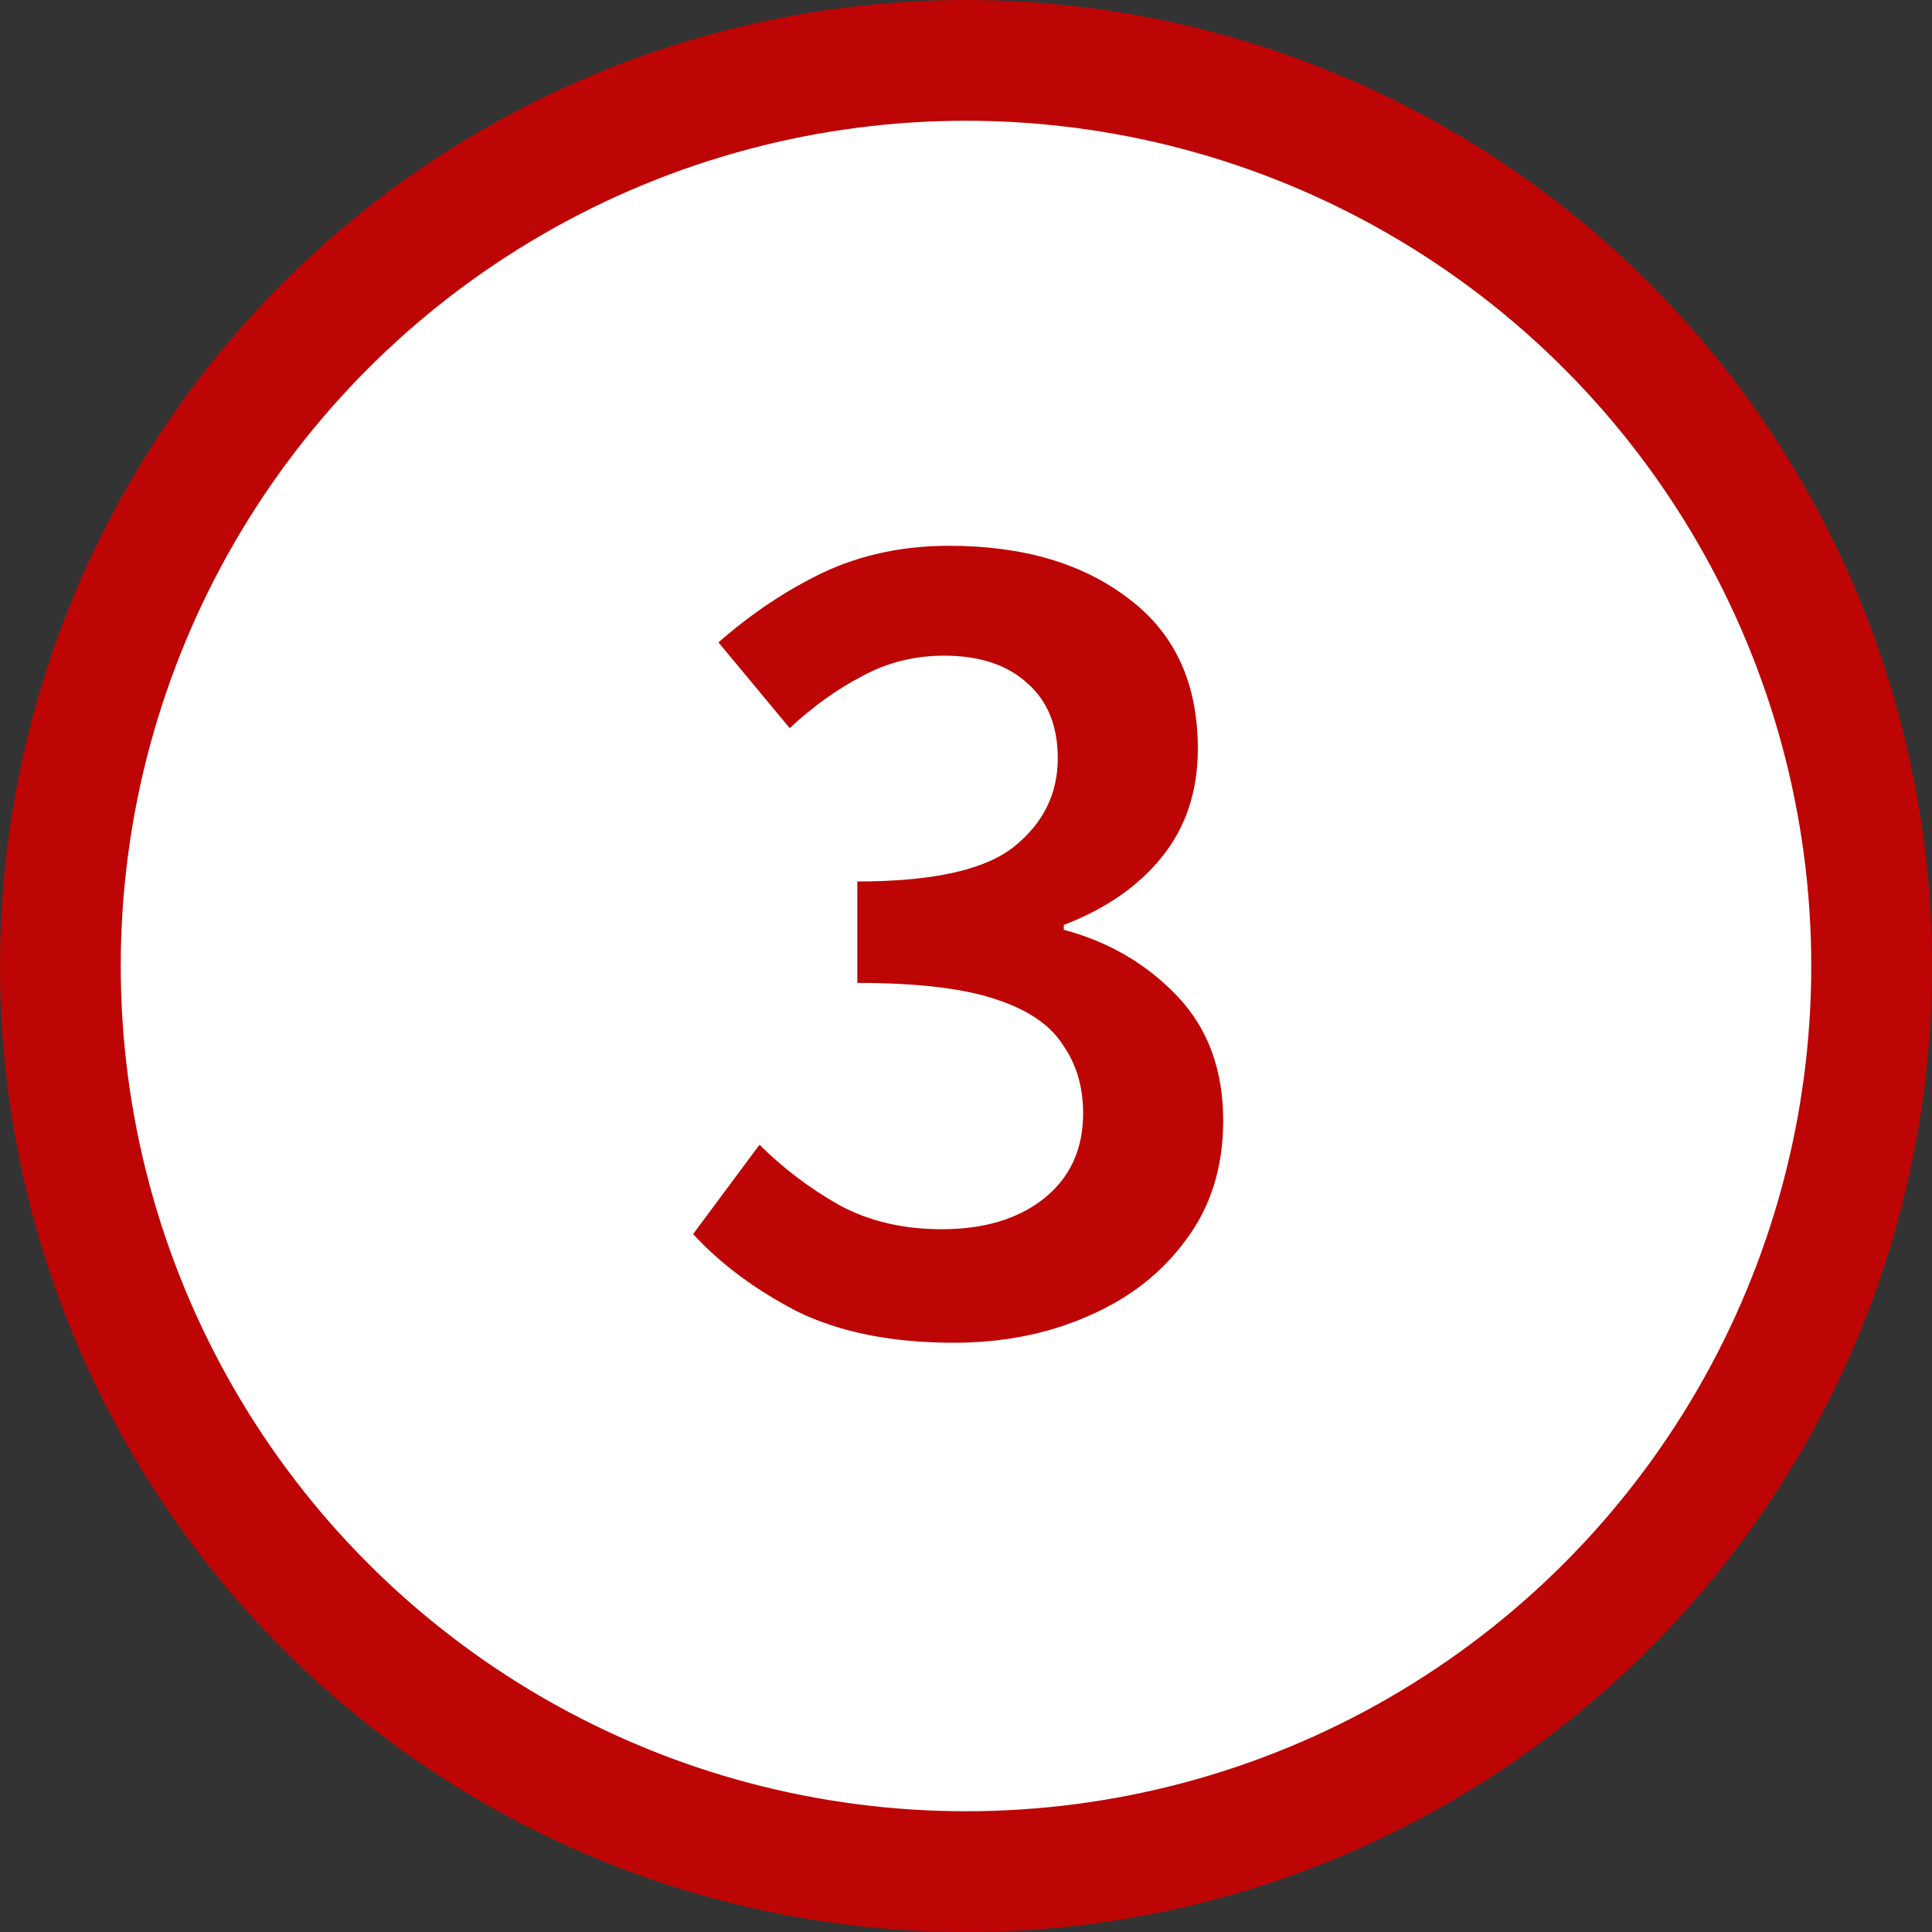
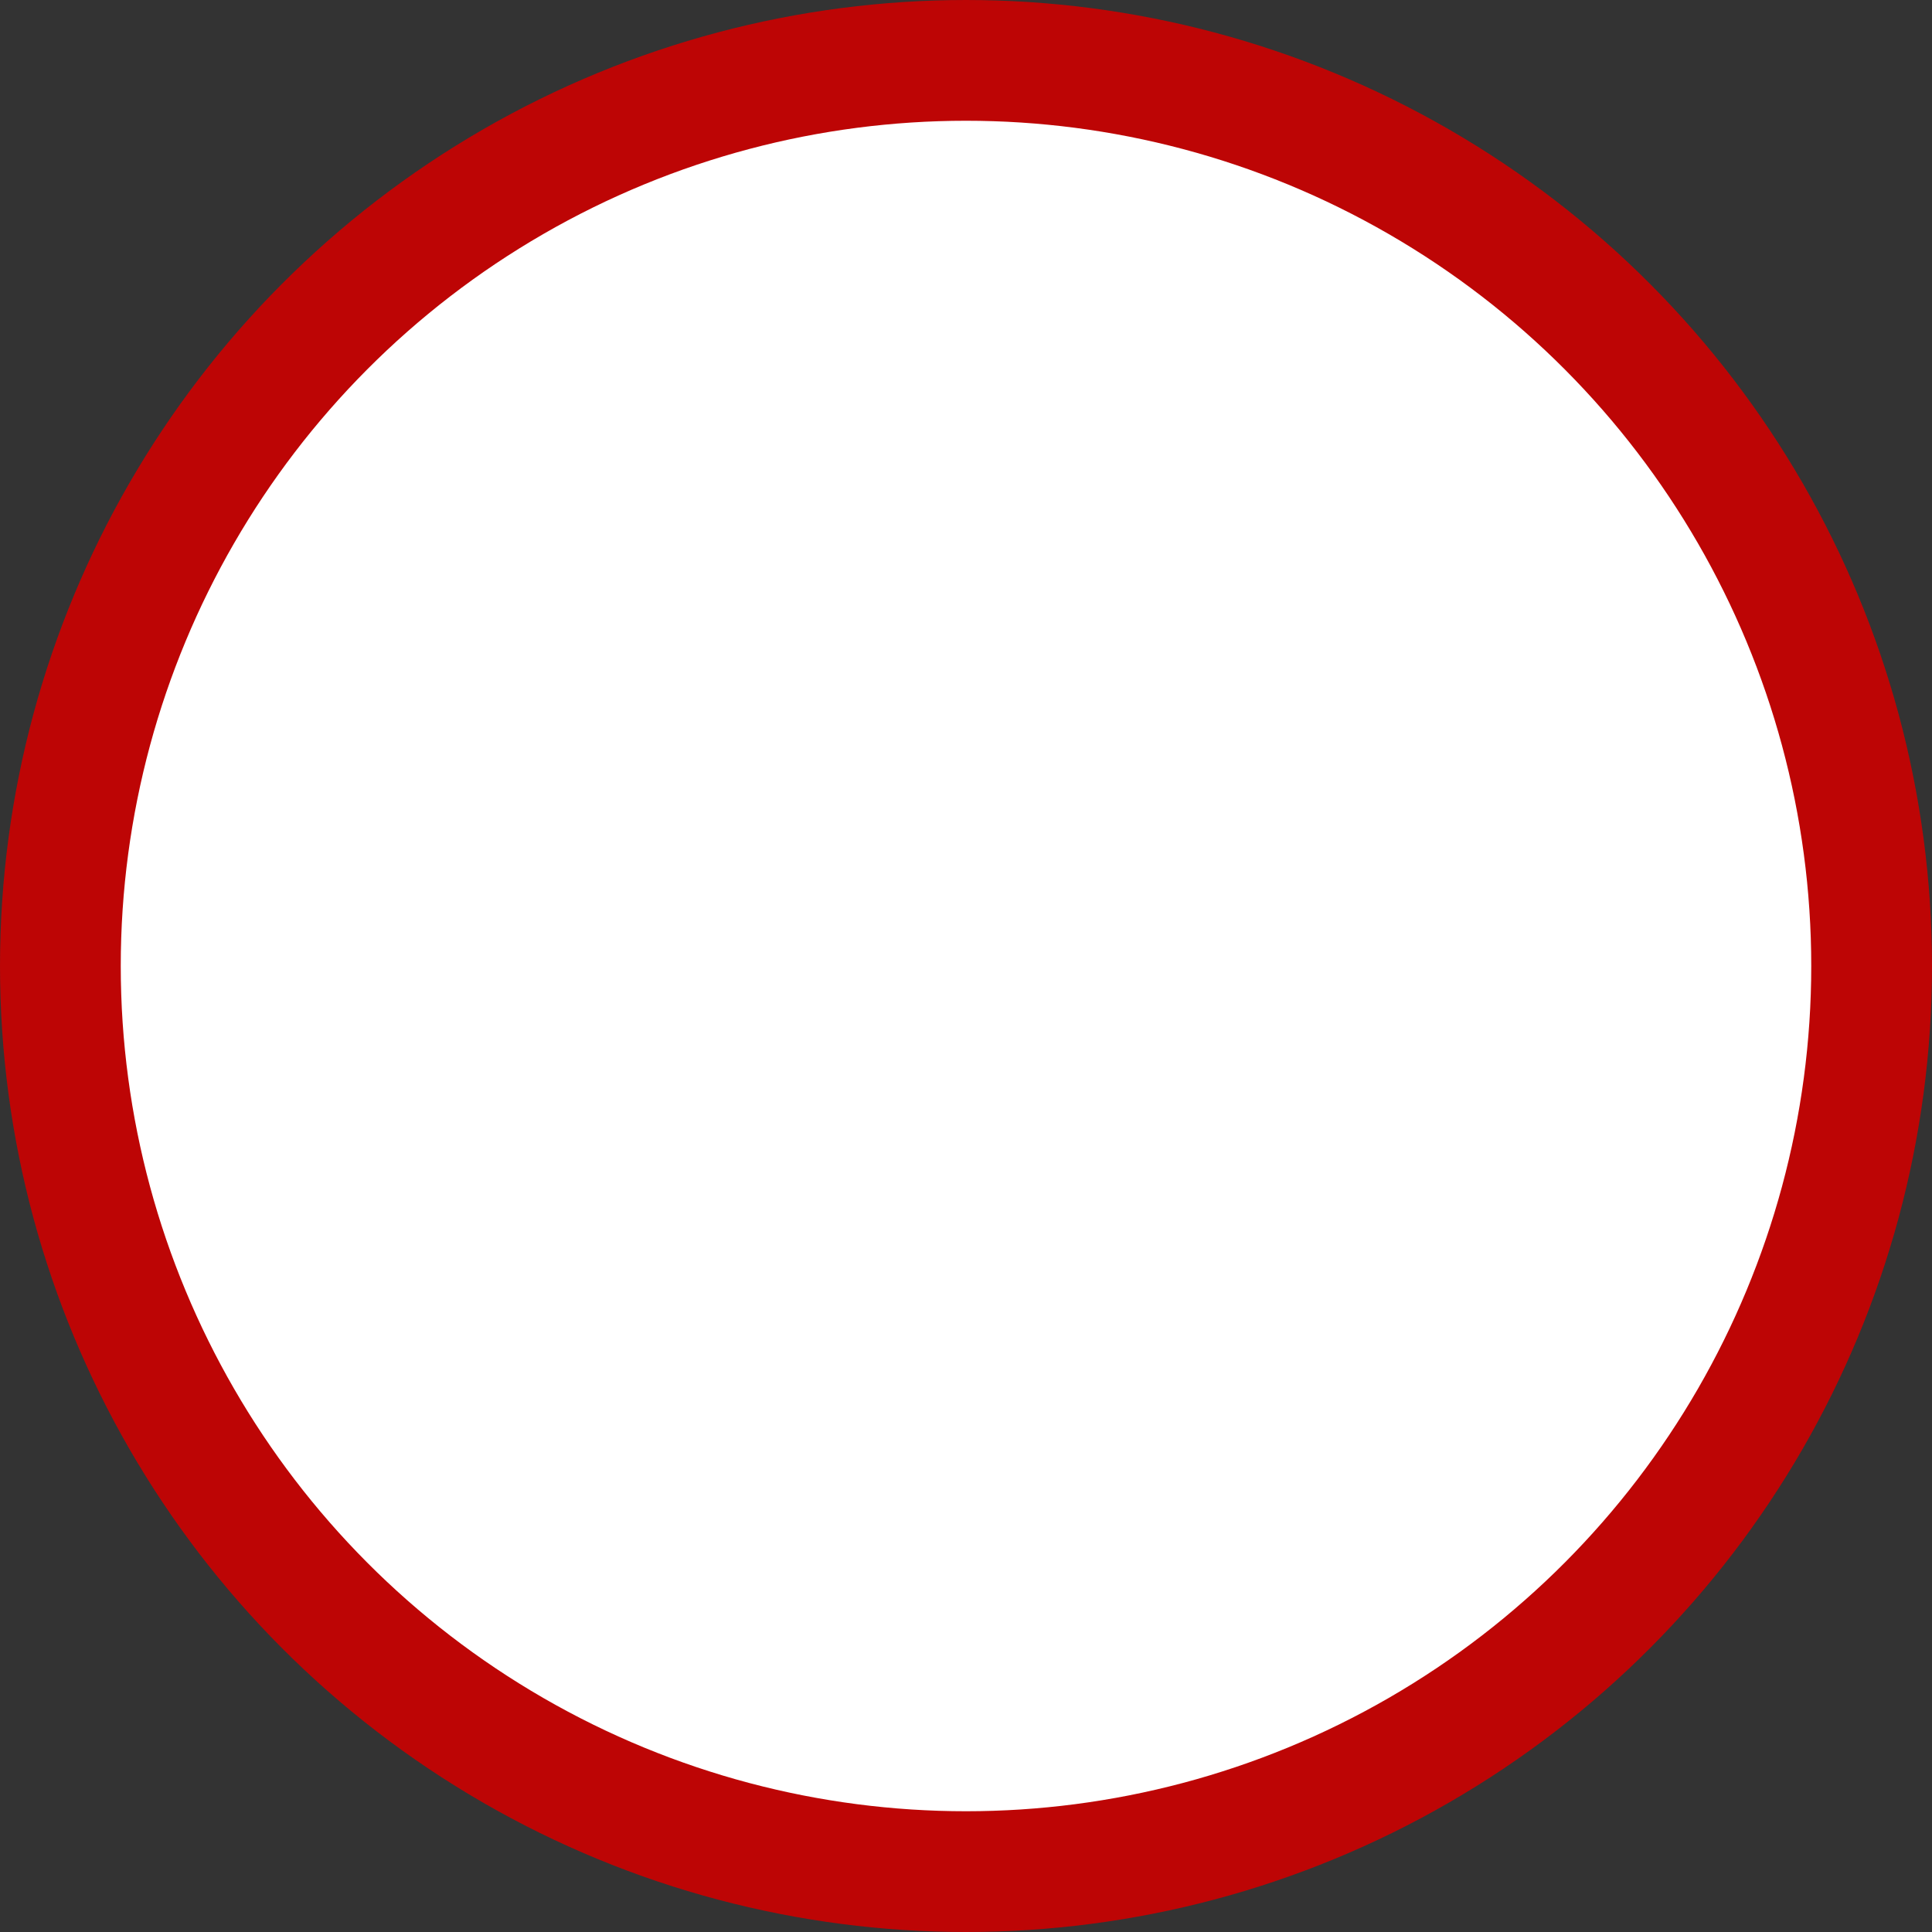
<svg xmlns="http://www.w3.org/2000/svg" width="32" height="32" viewBox="0 0 32 32" fill="none">
  <rect x="0" y="0" width="32" height="32" fill="#333333" stroke="none" />
  <circle cx="16" cy="16" r="15" fill="white" stroke="#BD0505" stroke-width="2" />
-   <path d="M15.8 22.24C14.773 22.24 13.907 22.067 13.2 21.72C12.507 21.36 11.933 20.933 11.48 20.44L12.58 18.96C12.967 19.347 13.407 19.68 13.9 19.96C14.393 20.227 14.96 20.36 15.6 20.36C16.293 20.36 16.853 20.193 17.28 19.86C17.72 19.513 17.94 19.04 17.94 18.44C17.94 18 17.827 17.62 17.6 17.3C17.387 16.967 17.007 16.713 16.46 16.54C15.927 16.367 15.173 16.28 14.2 16.28V14.6C15.453 14.6 16.32 14.407 16.8 14.02C17.28 13.633 17.52 13.147 17.52 12.56C17.52 12.027 17.353 11.613 17.02 11.32C16.687 11.013 16.227 10.86 15.64 10.86C15.147 10.86 14.693 10.973 14.28 11.2C13.867 11.413 13.467 11.7 13.08 12.06L11.9 10.64C12.447 10.16 13.027 9.773 13.64 9.48C14.267 9.187 14.96 9.04 15.72 9.04C16.947 9.04 17.94 9.333 18.7 9.92C19.46 10.493 19.84 11.32 19.84 12.4C19.84 13.107 19.64 13.707 19.24 14.2C18.853 14.68 18.313 15.053 17.62 15.32V15.4C18.367 15.6 18.993 15.967 19.5 16.5C20.007 17.033 20.26 17.72 20.26 18.56C20.26 19.333 20.053 19.993 19.64 20.54C19.24 21.087 18.7 21.507 18.02 21.8C17.353 22.093 16.613 22.24 15.8 22.24Z" fill="#BD0505" />
</svg>